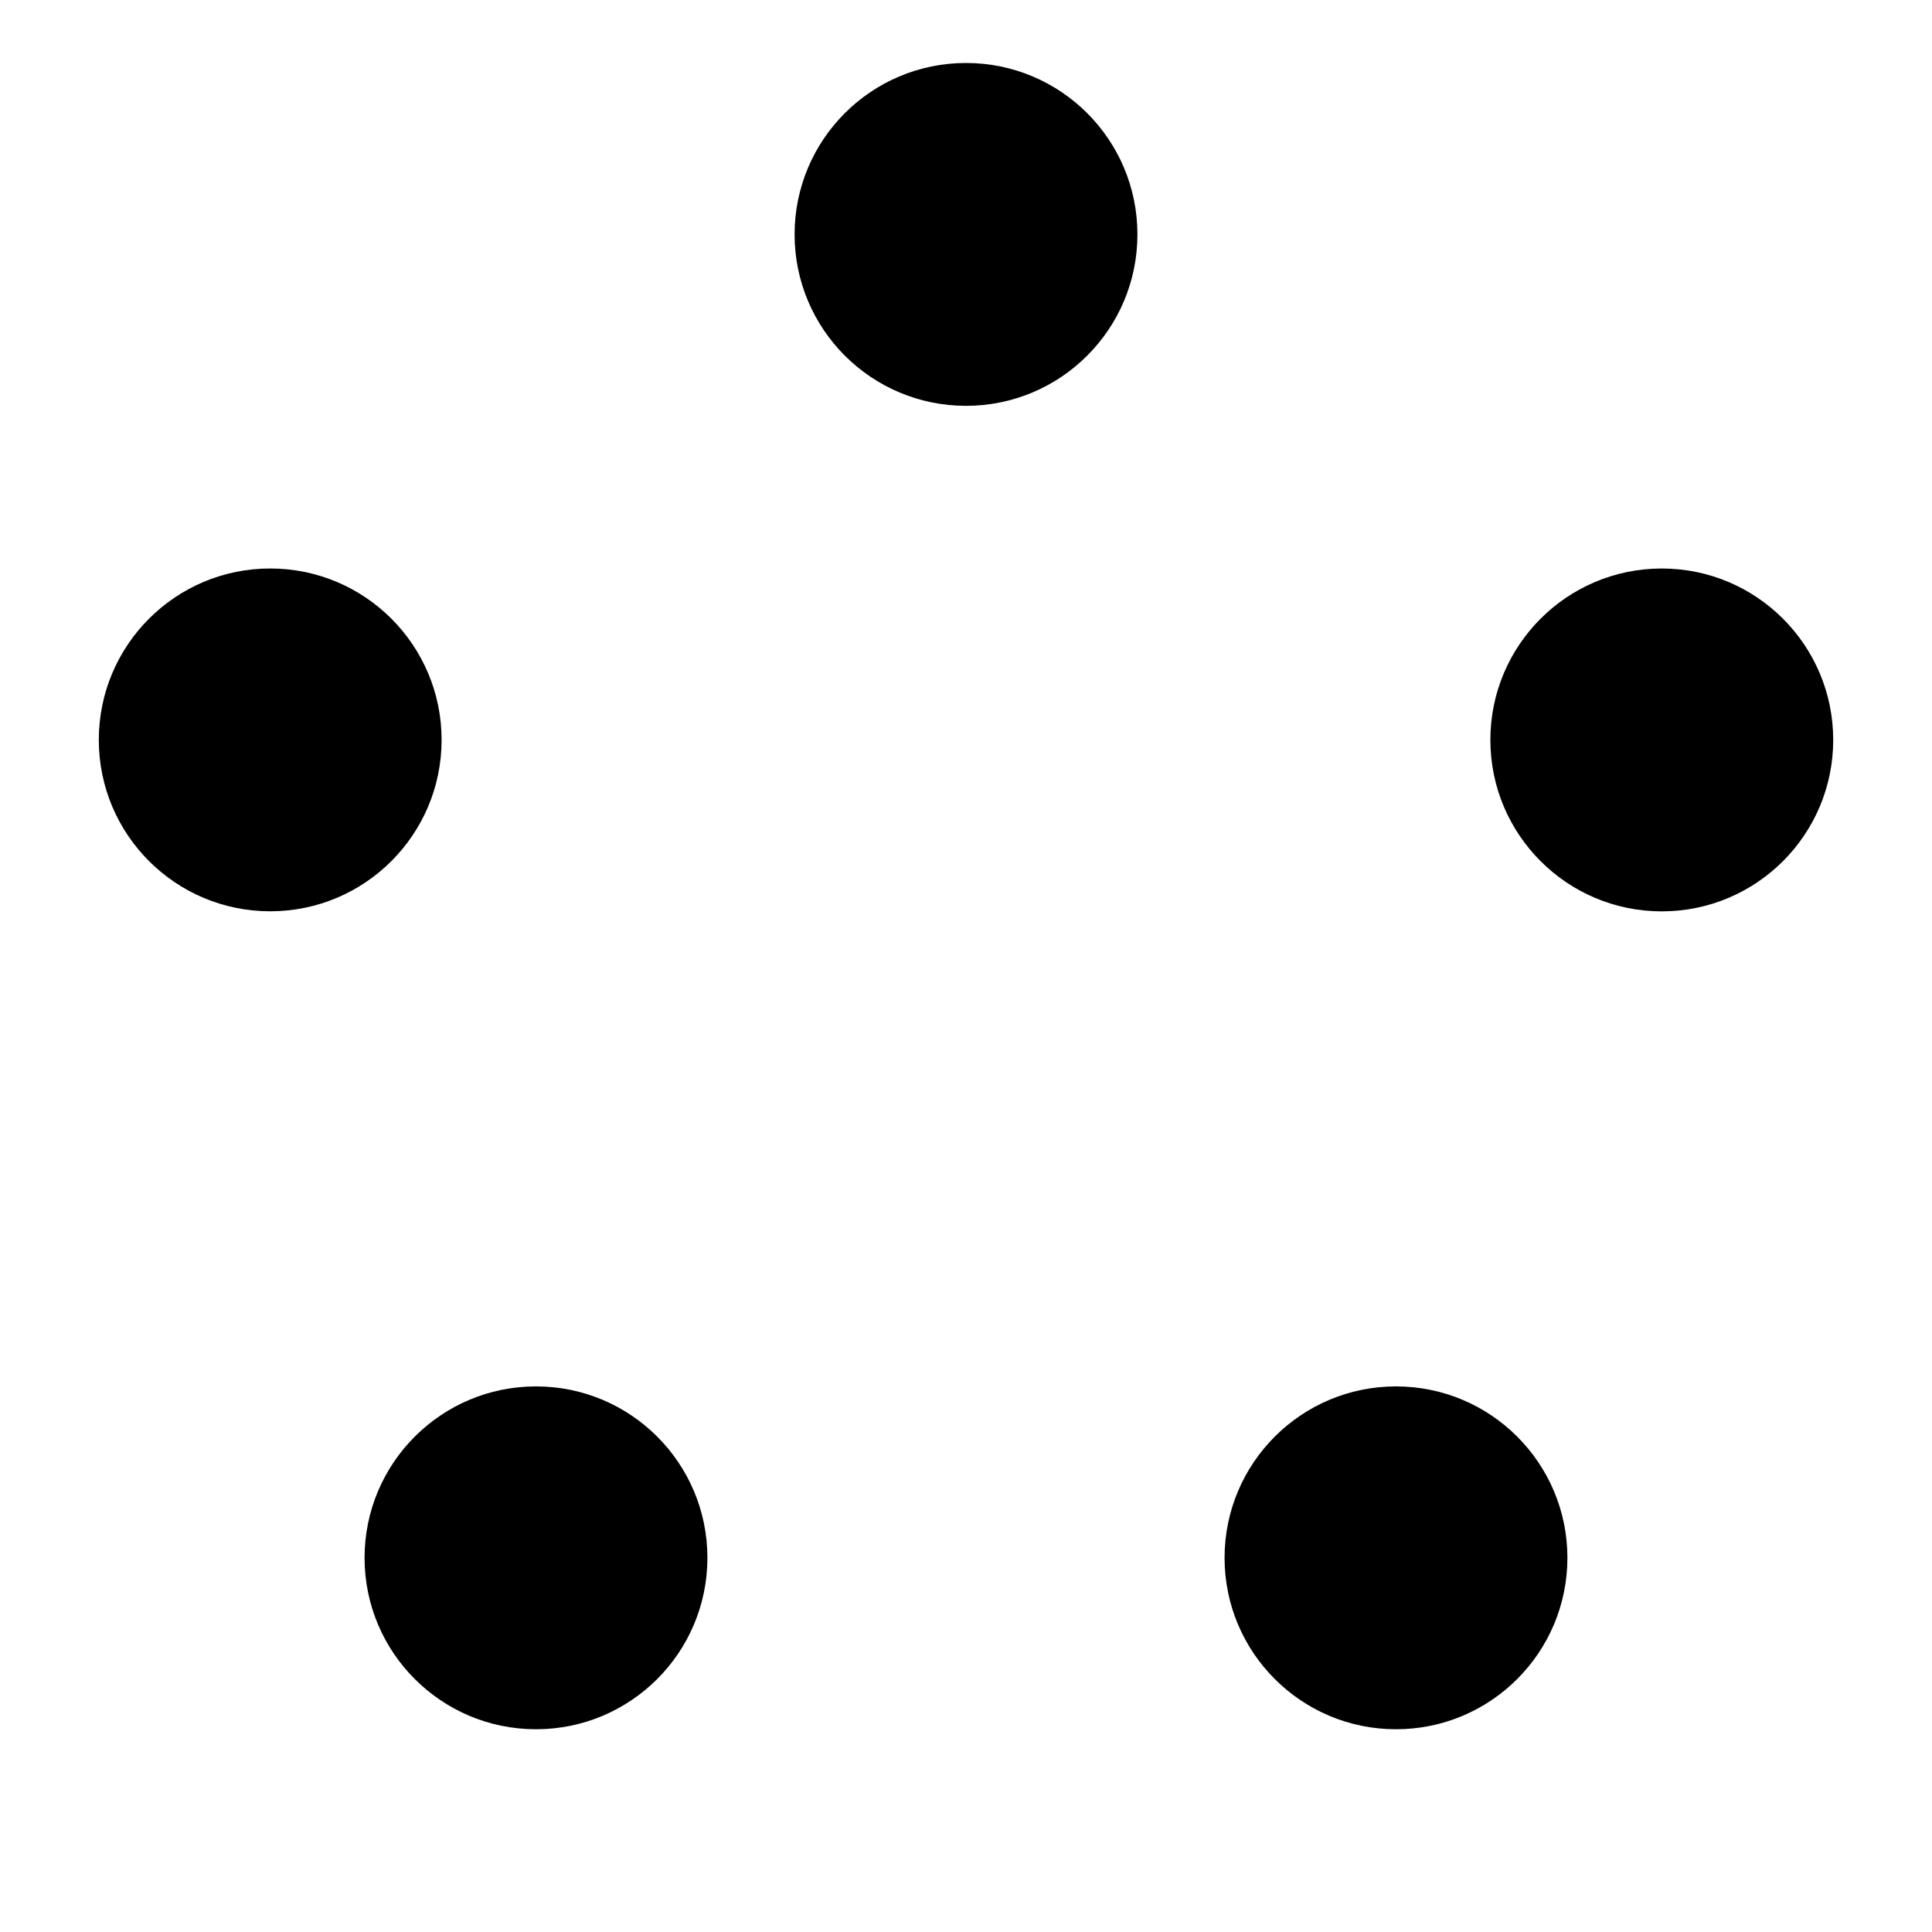
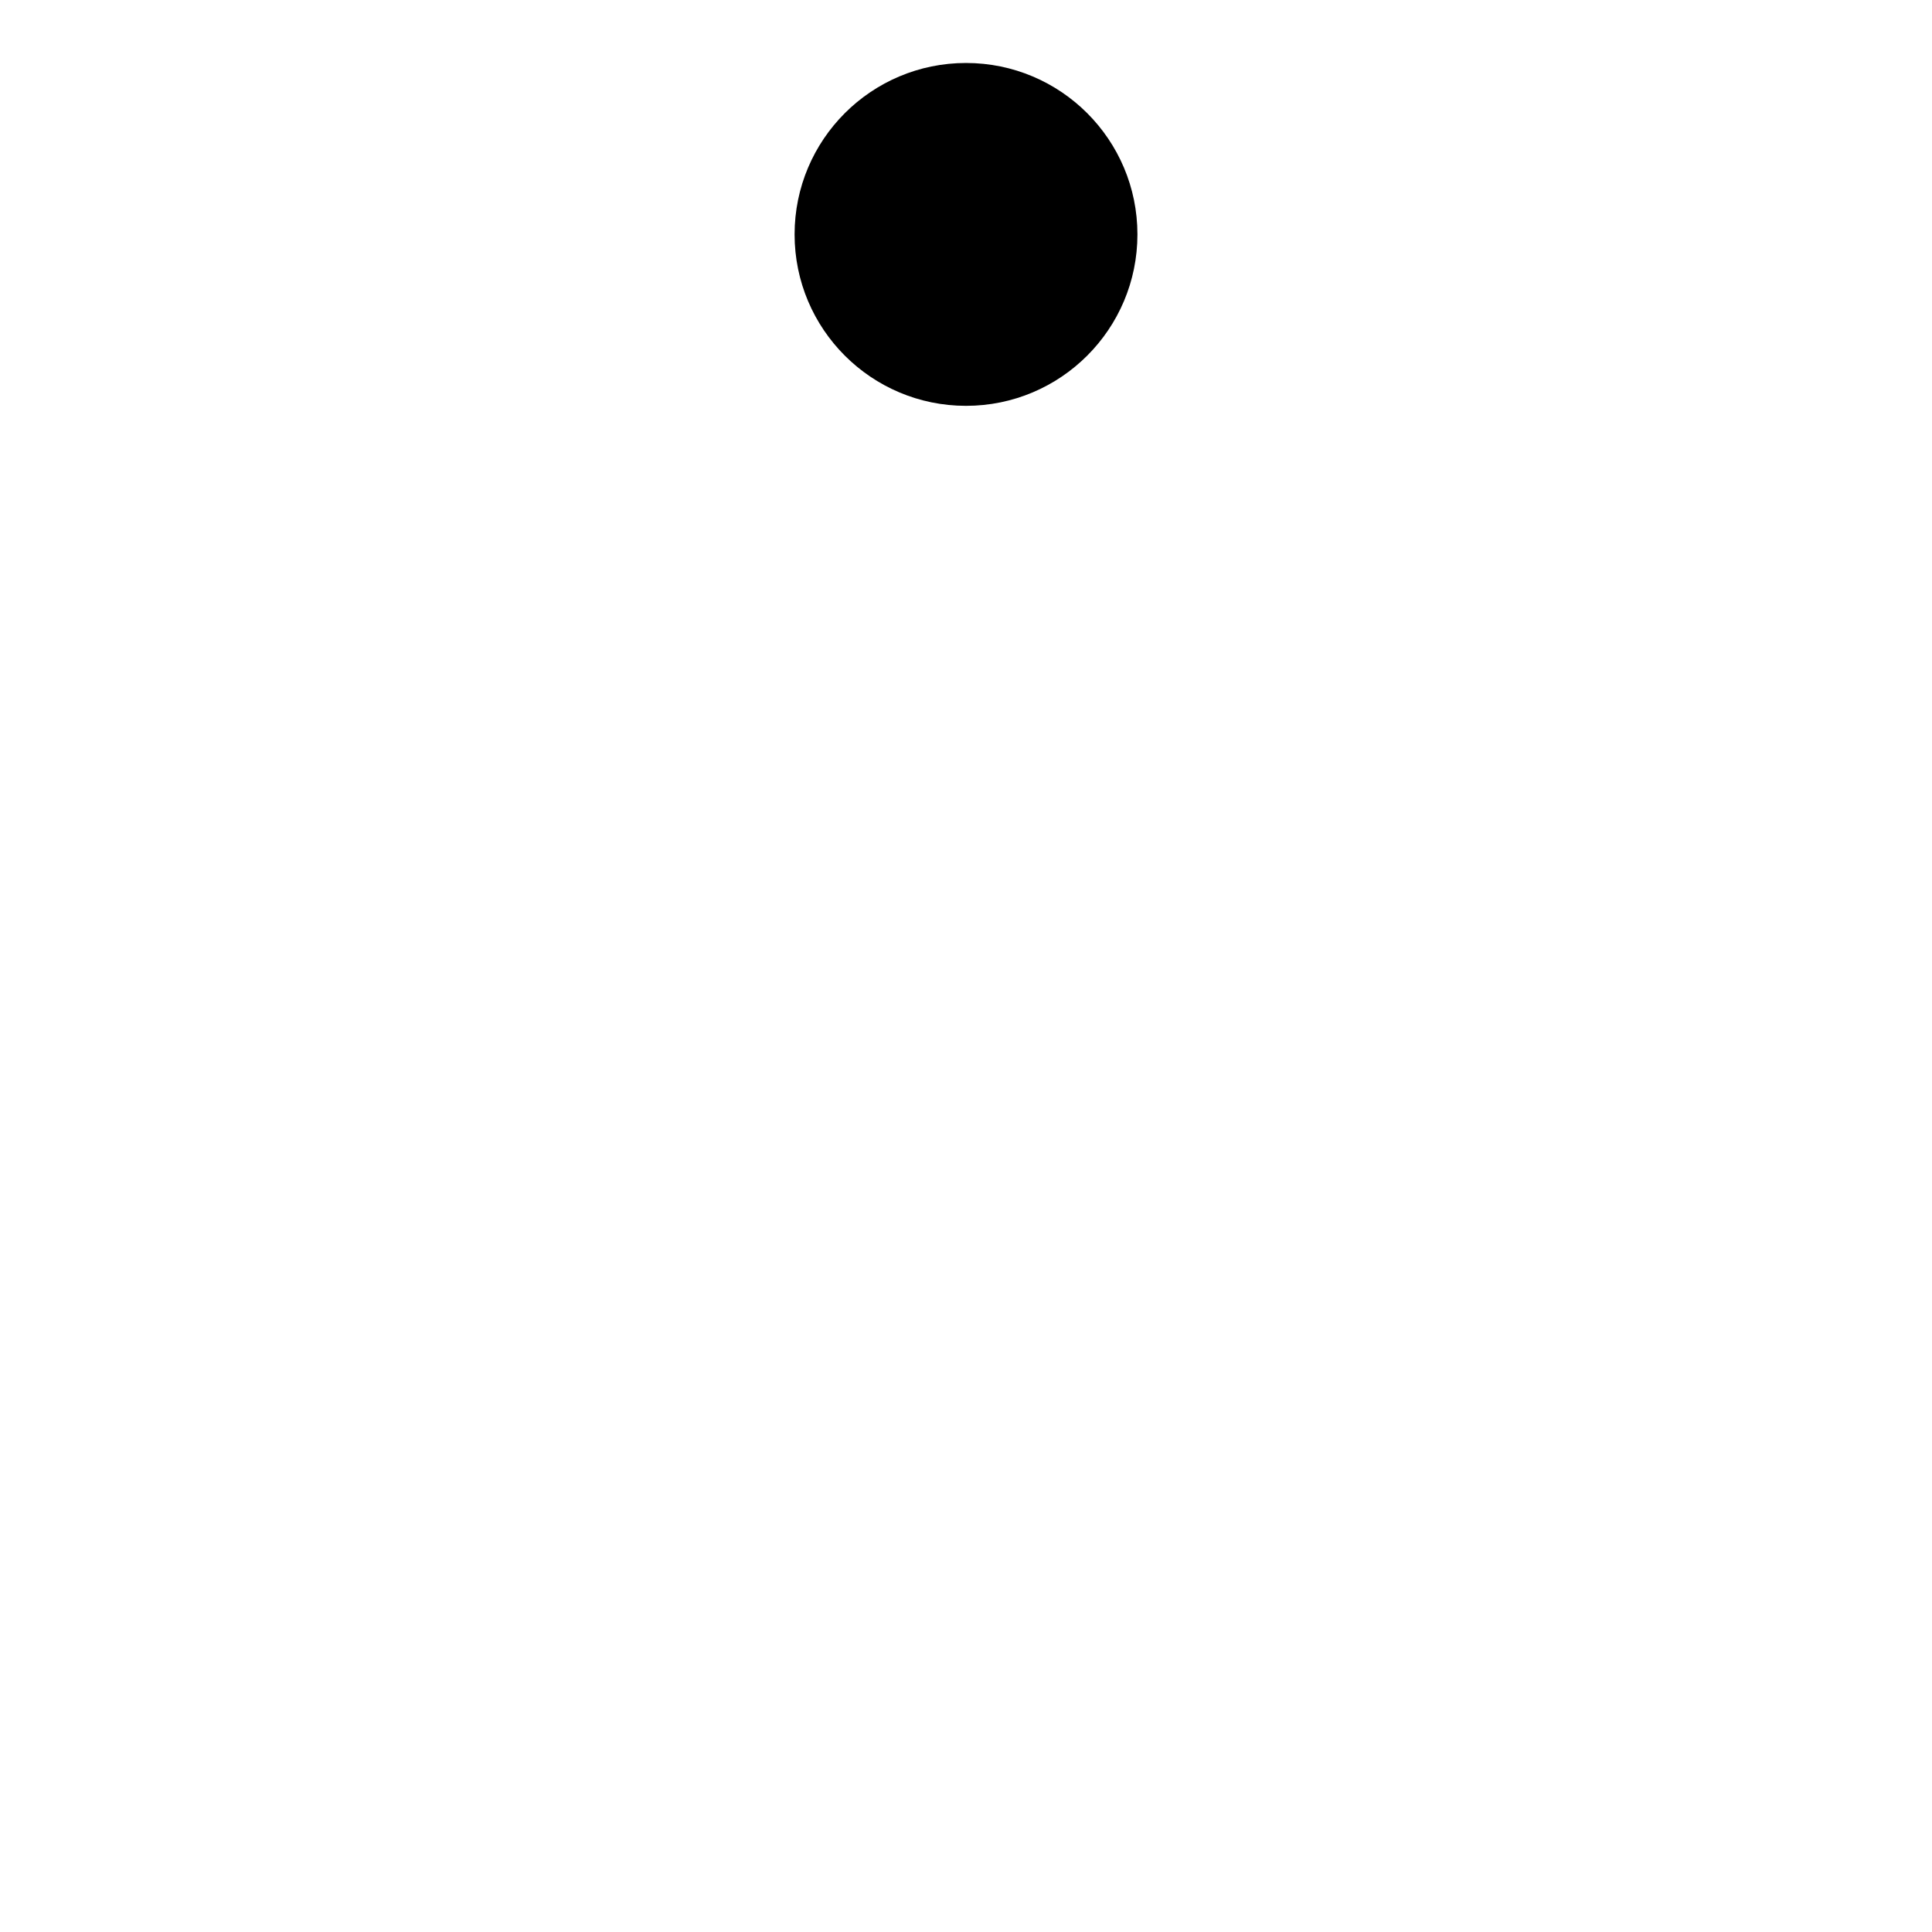
<svg xmlns="http://www.w3.org/2000/svg" fill="#000000" width="800px" height="800px" version="1.1" viewBox="144 144 512 512">
  <g>
    <path d="m445.43 206.12c0 25.09-20.336 45.43-45.426 45.43s-45.43-20.34-45.43-45.43c0-25.09 20.34-45.43 45.43-45.43s45.426 20.34 45.426 45.43" />
-     <path d="m261.03 340.08c0 25.086-20.336 45.422-45.422 45.422s-45.422-20.336-45.422-45.422c0-25.09 20.336-45.426 45.422-45.426s45.422 20.336 45.422 45.426" />
-     <path d="m331.47 556.84c0 25.09-20.336 45.43-45.426 45.43-25.09 0-45.43-20.34-45.43-45.43s20.34-45.43 45.43-45.43c25.09 0 45.426 20.34 45.426 45.43" />
-     <path d="m559.38 556.84c0 25.09-20.34 45.43-45.426 45.43-25.09 0-45.43-20.34-45.43-45.43s20.34-45.43 45.43-45.43c25.086 0 45.426 20.34 45.426 45.43" />
-     <path d="m629.82 340.09c0 25.09-20.34 45.43-45.43 45.43-25.09 0-45.426-20.34-45.426-45.43 0-25.09 20.336-45.43 45.426-45.43 25.09 0 45.43 20.34 45.43 45.43" />
  </g>
</svg>